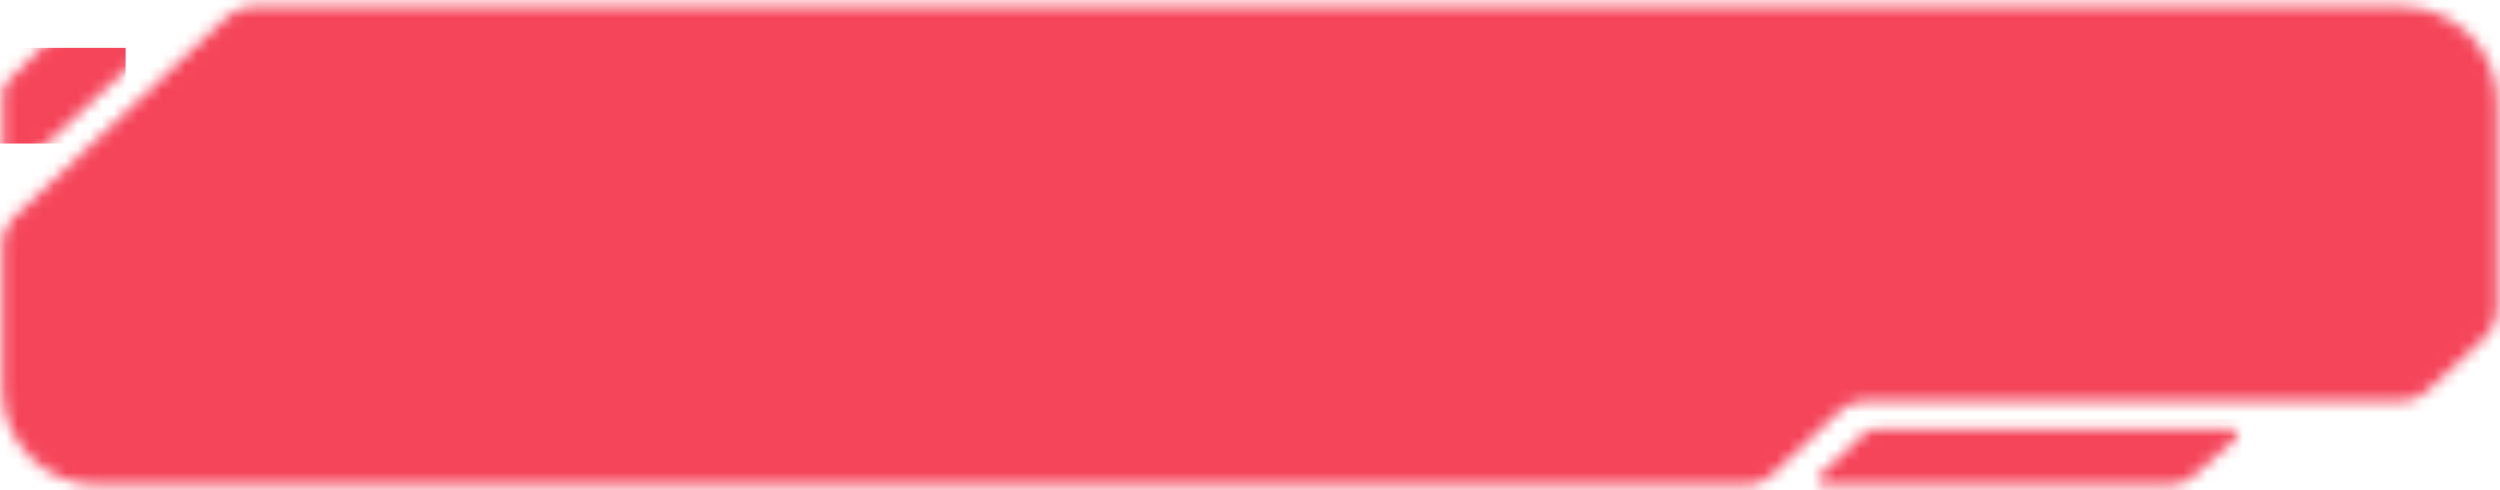
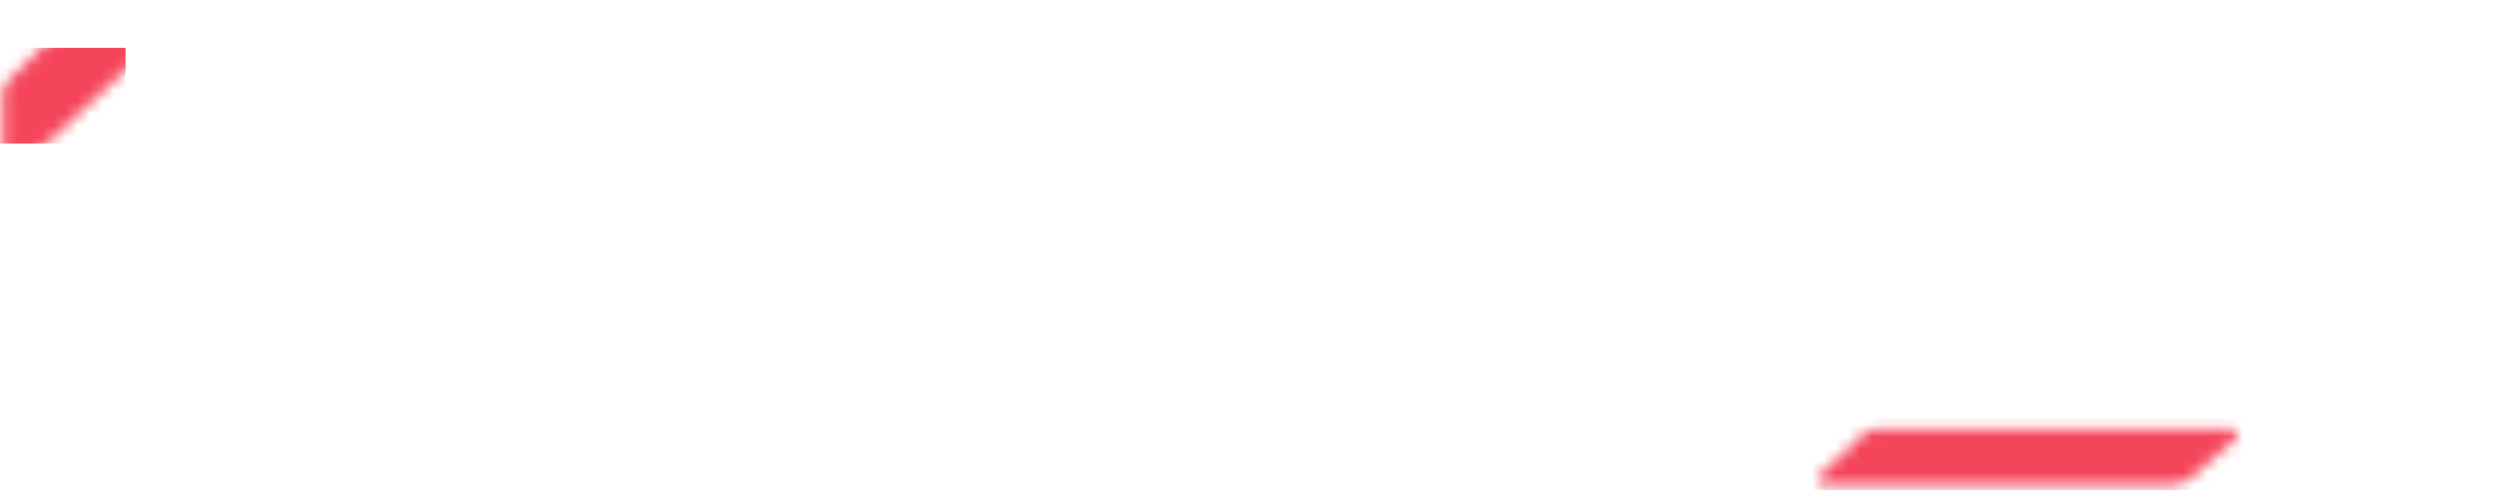
<svg xmlns="http://www.w3.org/2000/svg" width="209" height="41" viewBox="0 0 209 41" fill="none">
  <mask id="button-normal-mask-1">
    <path d="M13.654 0.563C14.562 0.563 15 1.676 14.335 2.295L1.904 13.879C1.264 14.475 0.222 14.021 0.222 13.147L0.222 7.828C0.222 7.428 0.382 7.044 0.666 6.763L6.486 0.998C6.767 0.719 7.147 0.563 7.542 0.563L13.654 0.563Z" fill="#fff" class="base-button-svg__mask-1" />
  </mask>
  <mask id="button-normal-mask-2">
    <path d="M157.038 35.844H186.554C187.016 35.844 187.231 36.416 186.884 36.721L183.349 39.813C182.802 40.292 182.1 40.556 181.373 40.556H152.525C152.073 40.556 151.853 40.004 152.181 39.693L155.662 36.393C156.033 36.041 156.526 35.844 157.038 35.844Z" fill="#fff" class="base-button-svg__mask-2" />
  </mask>
  <mask id="button-normal-mask-3">
    <path d="M200.782 0.558H21.068C20.305 0.558 19.57 0.849 19.014 1.372L1.13 18.182C0.527 18.749 0.185 19.54 0.185 20.368L0.185 32.562C0.185 36.981 3.766 40.562 8.185 40.562H146.013C146.775 40.562 147.509 40.272 148.066 39.75L153.84 34.331C154.396 33.809 155.13 33.519 155.893 33.519H200.83C201.586 33.519 202.314 33.233 202.869 32.72L207.821 28.131C208.434 27.563 208.782 26.766 208.782 25.93V8.558C208.782 4.14 205.2 0.558 200.782 0.558Z" fill="#fff" class="base-button-svg__mask-3" />
  </mask>
  <g mask="url(#button-normal-mask-1)" class="base-button-svg__mask-1-target">
    <g style="transform: rotate(-42deg)">
      <rect x="-9.5" y="4" width="20" height="8" fill="#F5455A" class="button__corner-base" />
      <rect x="-9.5" y="4" width="20" height="8" fill="#fff" class="button__corner-fill" style="opacity: 0" />
    </g>
  </g>
  <g mask="url(#button-normal-mask-2)" class="base-button-svg__mask-2-target">
    <rect x="151.5" y="35" width="36" height="6" fill="#F5455A" class="button__minibar-base" />
    <rect x="151.5" y="35" width="36" height="6" fill="#fff" class="button__minibar-fill" style="opacity: 0" />
  </g>
  <g mask="url(#button-normal-mask-3)" class="base-button-svg__mask-3-target">
-     <rect x="-0.5" y="-0.5" width="210" height="42" fill="#F5455A" class="button__core-base" />
-   </g>
+     </g>
  <path d="M200.782 0.558H21.068C20.305 0.558 19.57 0.849 19.014 1.372L1.13 18.182C0.527 18.749 0.185 19.54 0.185 20.368L0.185 32.562C0.185 36.981 3.766 40.562 8.185 40.562H146.013C146.775 40.562 147.509 40.272 148.066 39.75L153.84 34.331C154.396 33.809 155.13 33.519 155.893 33.519H200.83C201.586 33.519 202.314 33.233 202.869 32.72L207.821 28.131C208.434 27.563 208.782 26.766 208.782 25.93V8.558C208.782 4.14 205.2 0.558 200.782 0.558Z" stroke="#fff" stroke-width="1.5" class="button__core-stroke" style="opacity: 0" />
  <g mask="url(#button-normal-mask-3)" class="base-button-svg__mask-3-target">
-     <rect x="-0.5" y="-0.5" width="210" height="42" fill="#fff" class="button__core-fill" style="opacity: 0" />
-   </g>
+     </g>
  <g mask="url(#button-normal-mask-3)" style="opacity: 0.4">
    <rect x="-0.5" y="-0.5" width="92" height="42" fill="#fff" class="button__core-flash" style="opacity: 0" />
    <rect x="-0.5" y="-0.5" width="92" height="42" fill="#fff" class="button__core-flash" style="opacity: 0" />
  </g>
  <path d="M200.782 0.558H21.068C20.305 0.558 19.57 0.849 19.014 1.372L1.13 18.182C0.527 18.749 0.185 19.54 0.185 20.368L0.185 32.562C0.185 36.981 3.766 40.562 8.185 40.562H146.013C146.775 40.562 147.509 40.272 148.066 39.75L153.84 34.331C154.396 33.809 155.13 33.519 155.893 33.519H200.83C201.586 33.519 202.314 33.233 202.869 32.72L207.821 28.131C208.434 27.563 208.782 26.766 208.782 25.93V8.558C208.782 4.14 205.2 0.558 200.782 0.558Z" stroke="#fff" stroke-width="1.5" class="button__core-stroke-fill" style="opacity: 0" />
</svg>